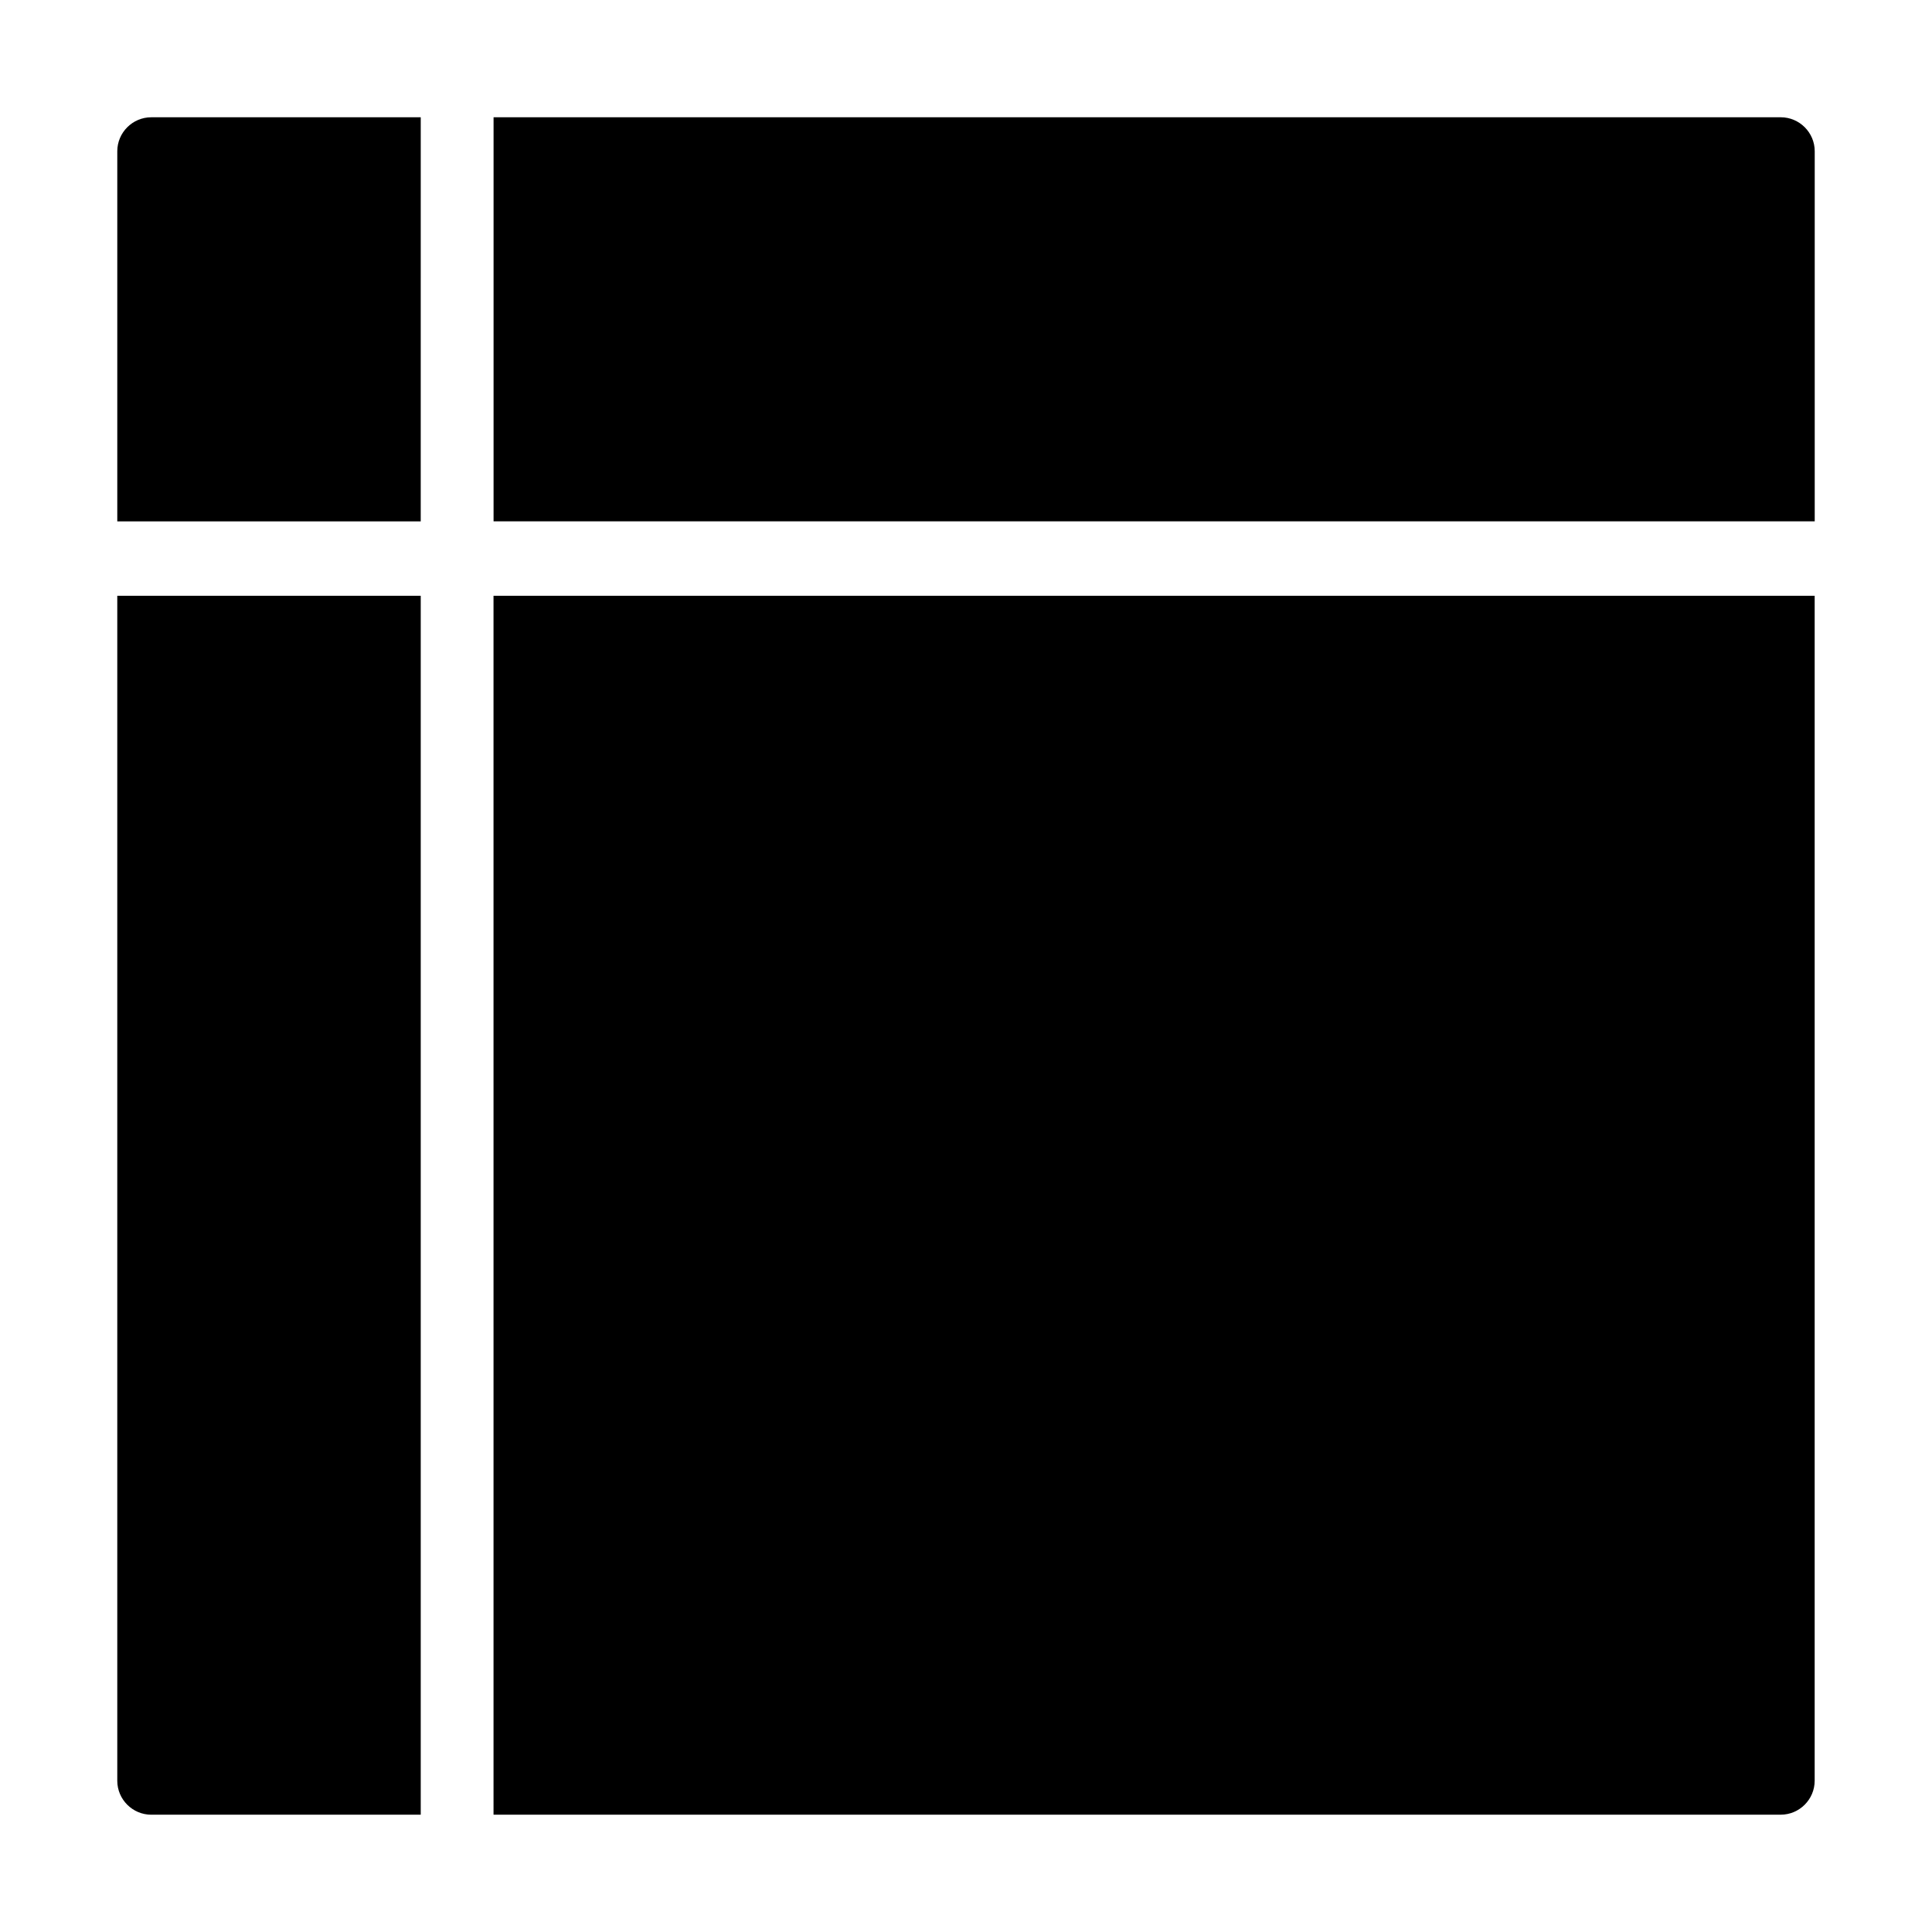
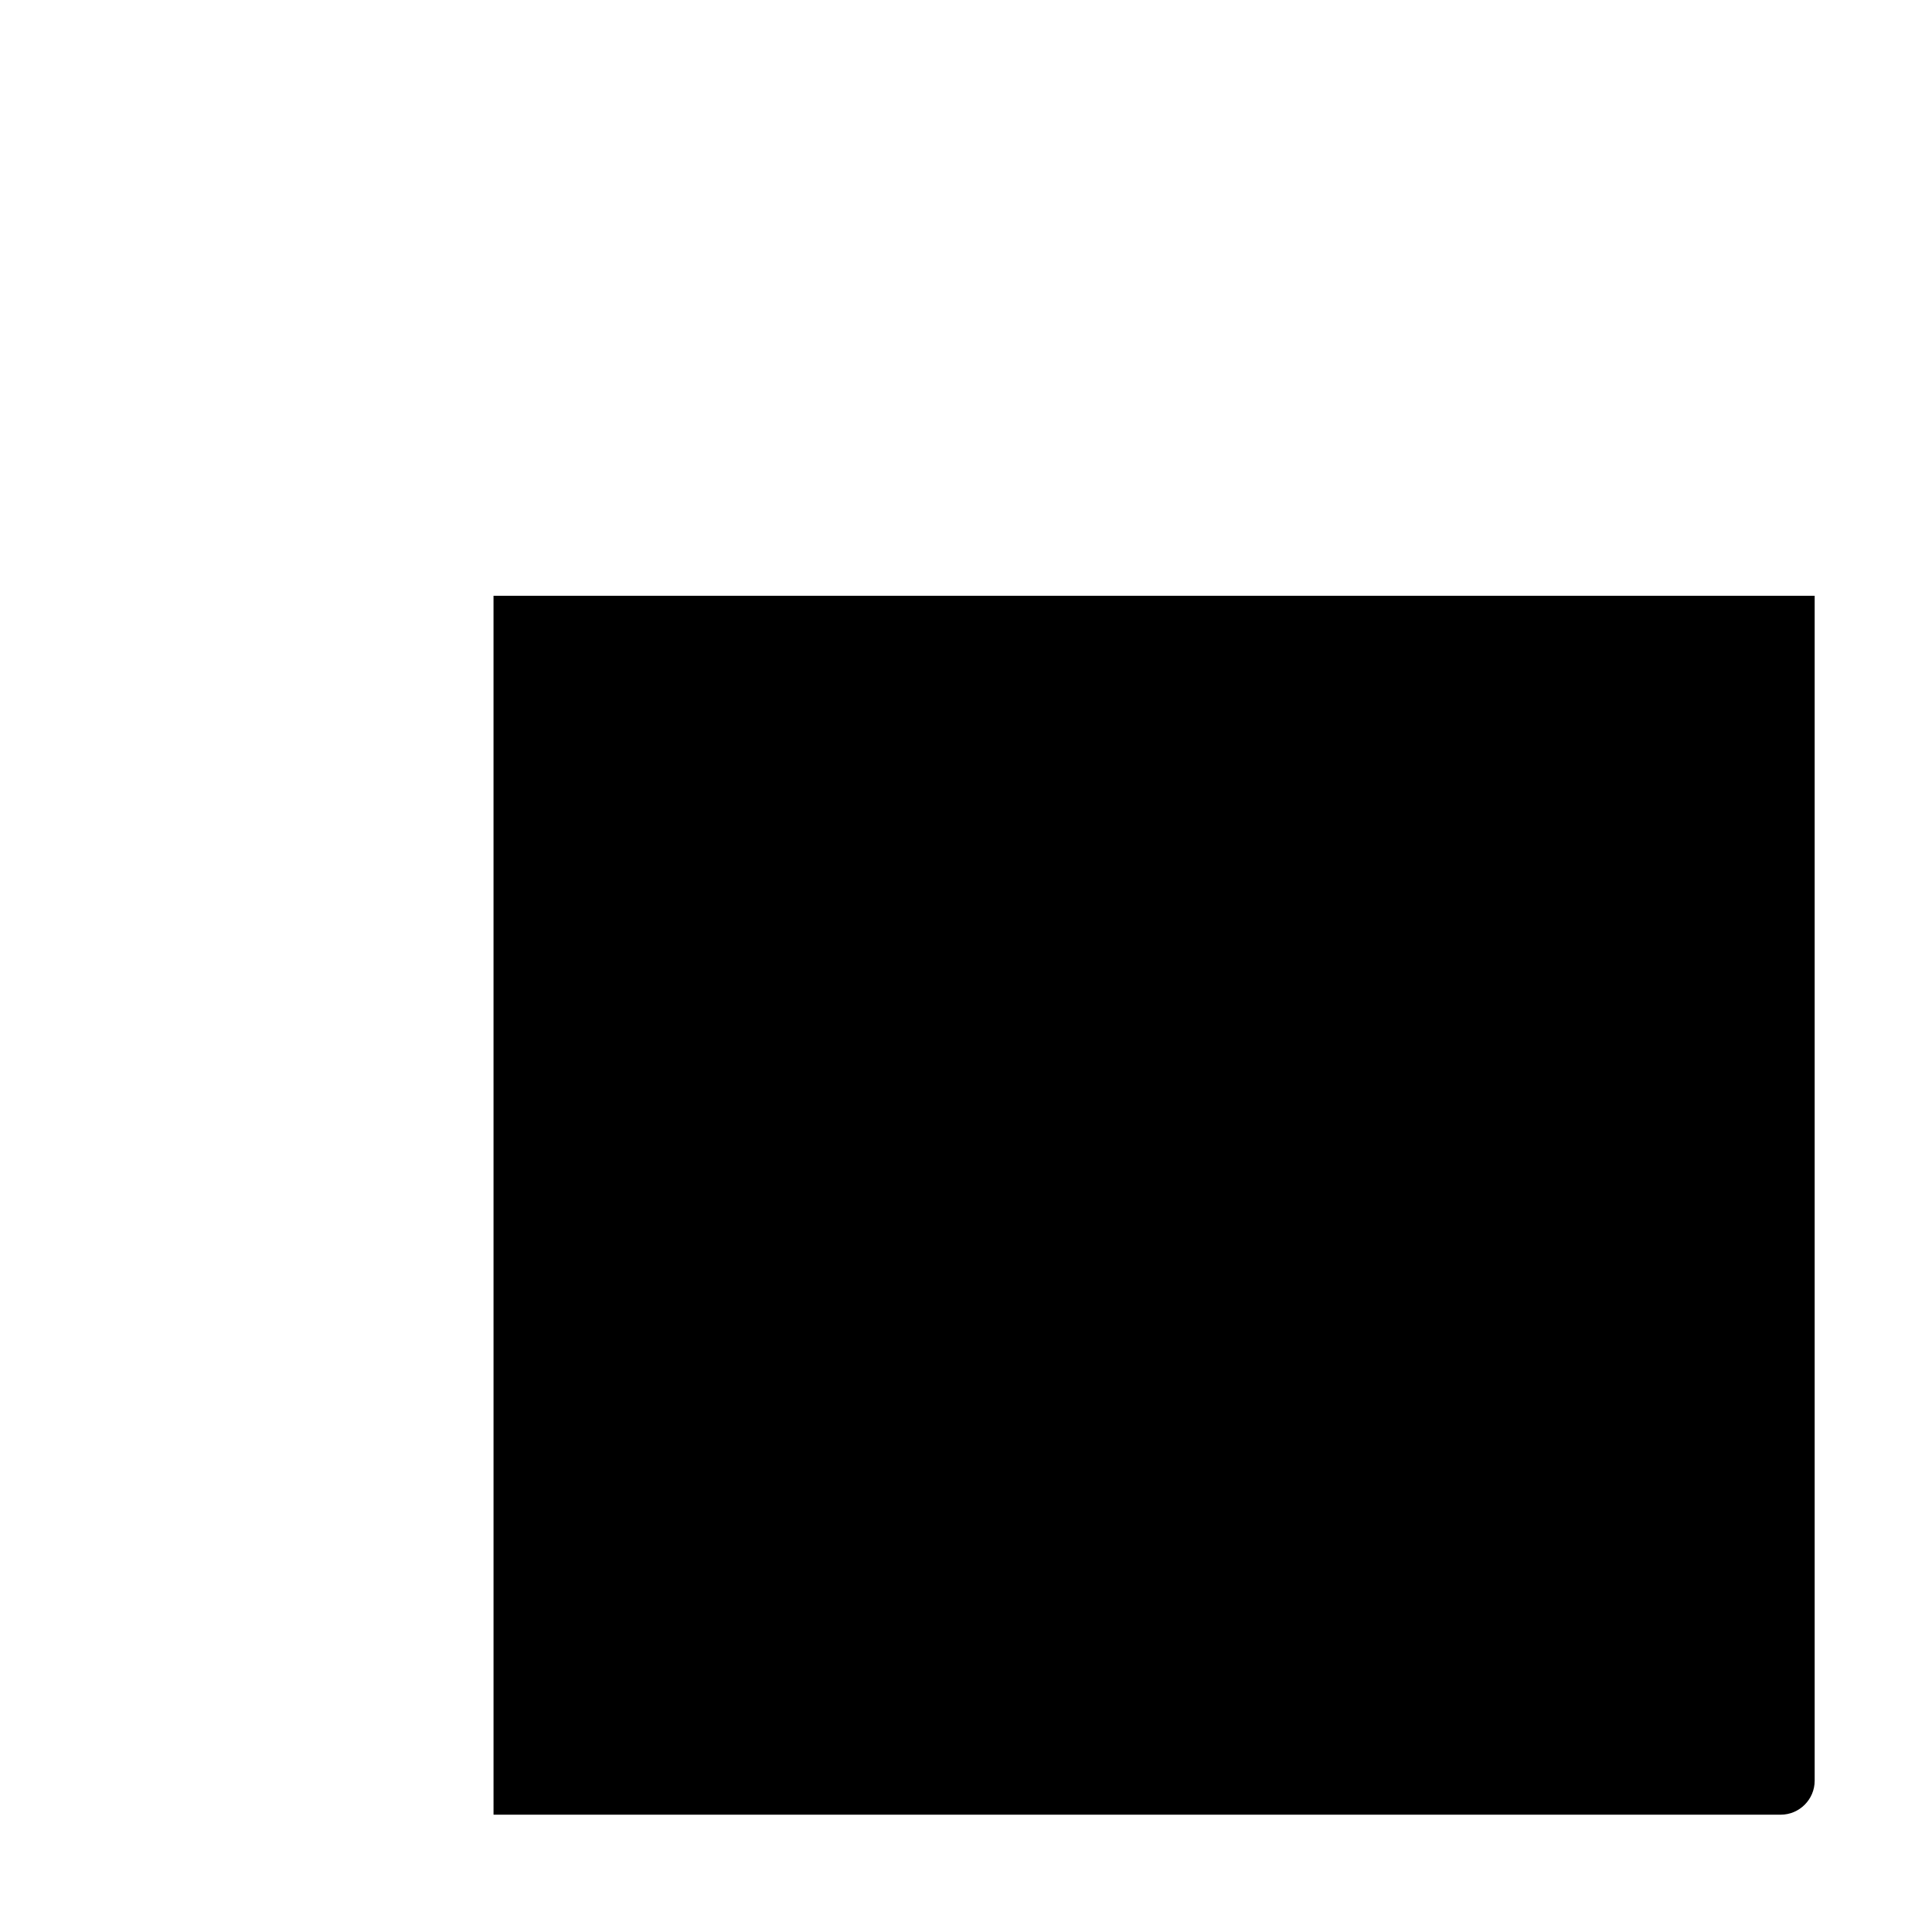
<svg xmlns="http://www.w3.org/2000/svg" fill="#000000" width="800px" height="800px" version="1.1" viewBox="144 144 512 512">
  <g>
-     <path d="m255.5 175.08h-71.418c-4.949 0-9 4.051-9 9v98.086h80.414z" />
-     <path d="m615.92 175.08h-341.12v107.08l350.12 0.004v-98.086c0-4.949-4.051-9-8.996-9z" />
    <path d="m274.79 624.91h341.12c4.949 0 8.996-4.047 8.996-8.996v-314.03h-350.12z" />
-     <path d="m184.08 624.91h71.418v-323.02h-80.418v314.03c0 4.945 4.051 8.996 9 8.996z" />
  </g>
</svg>